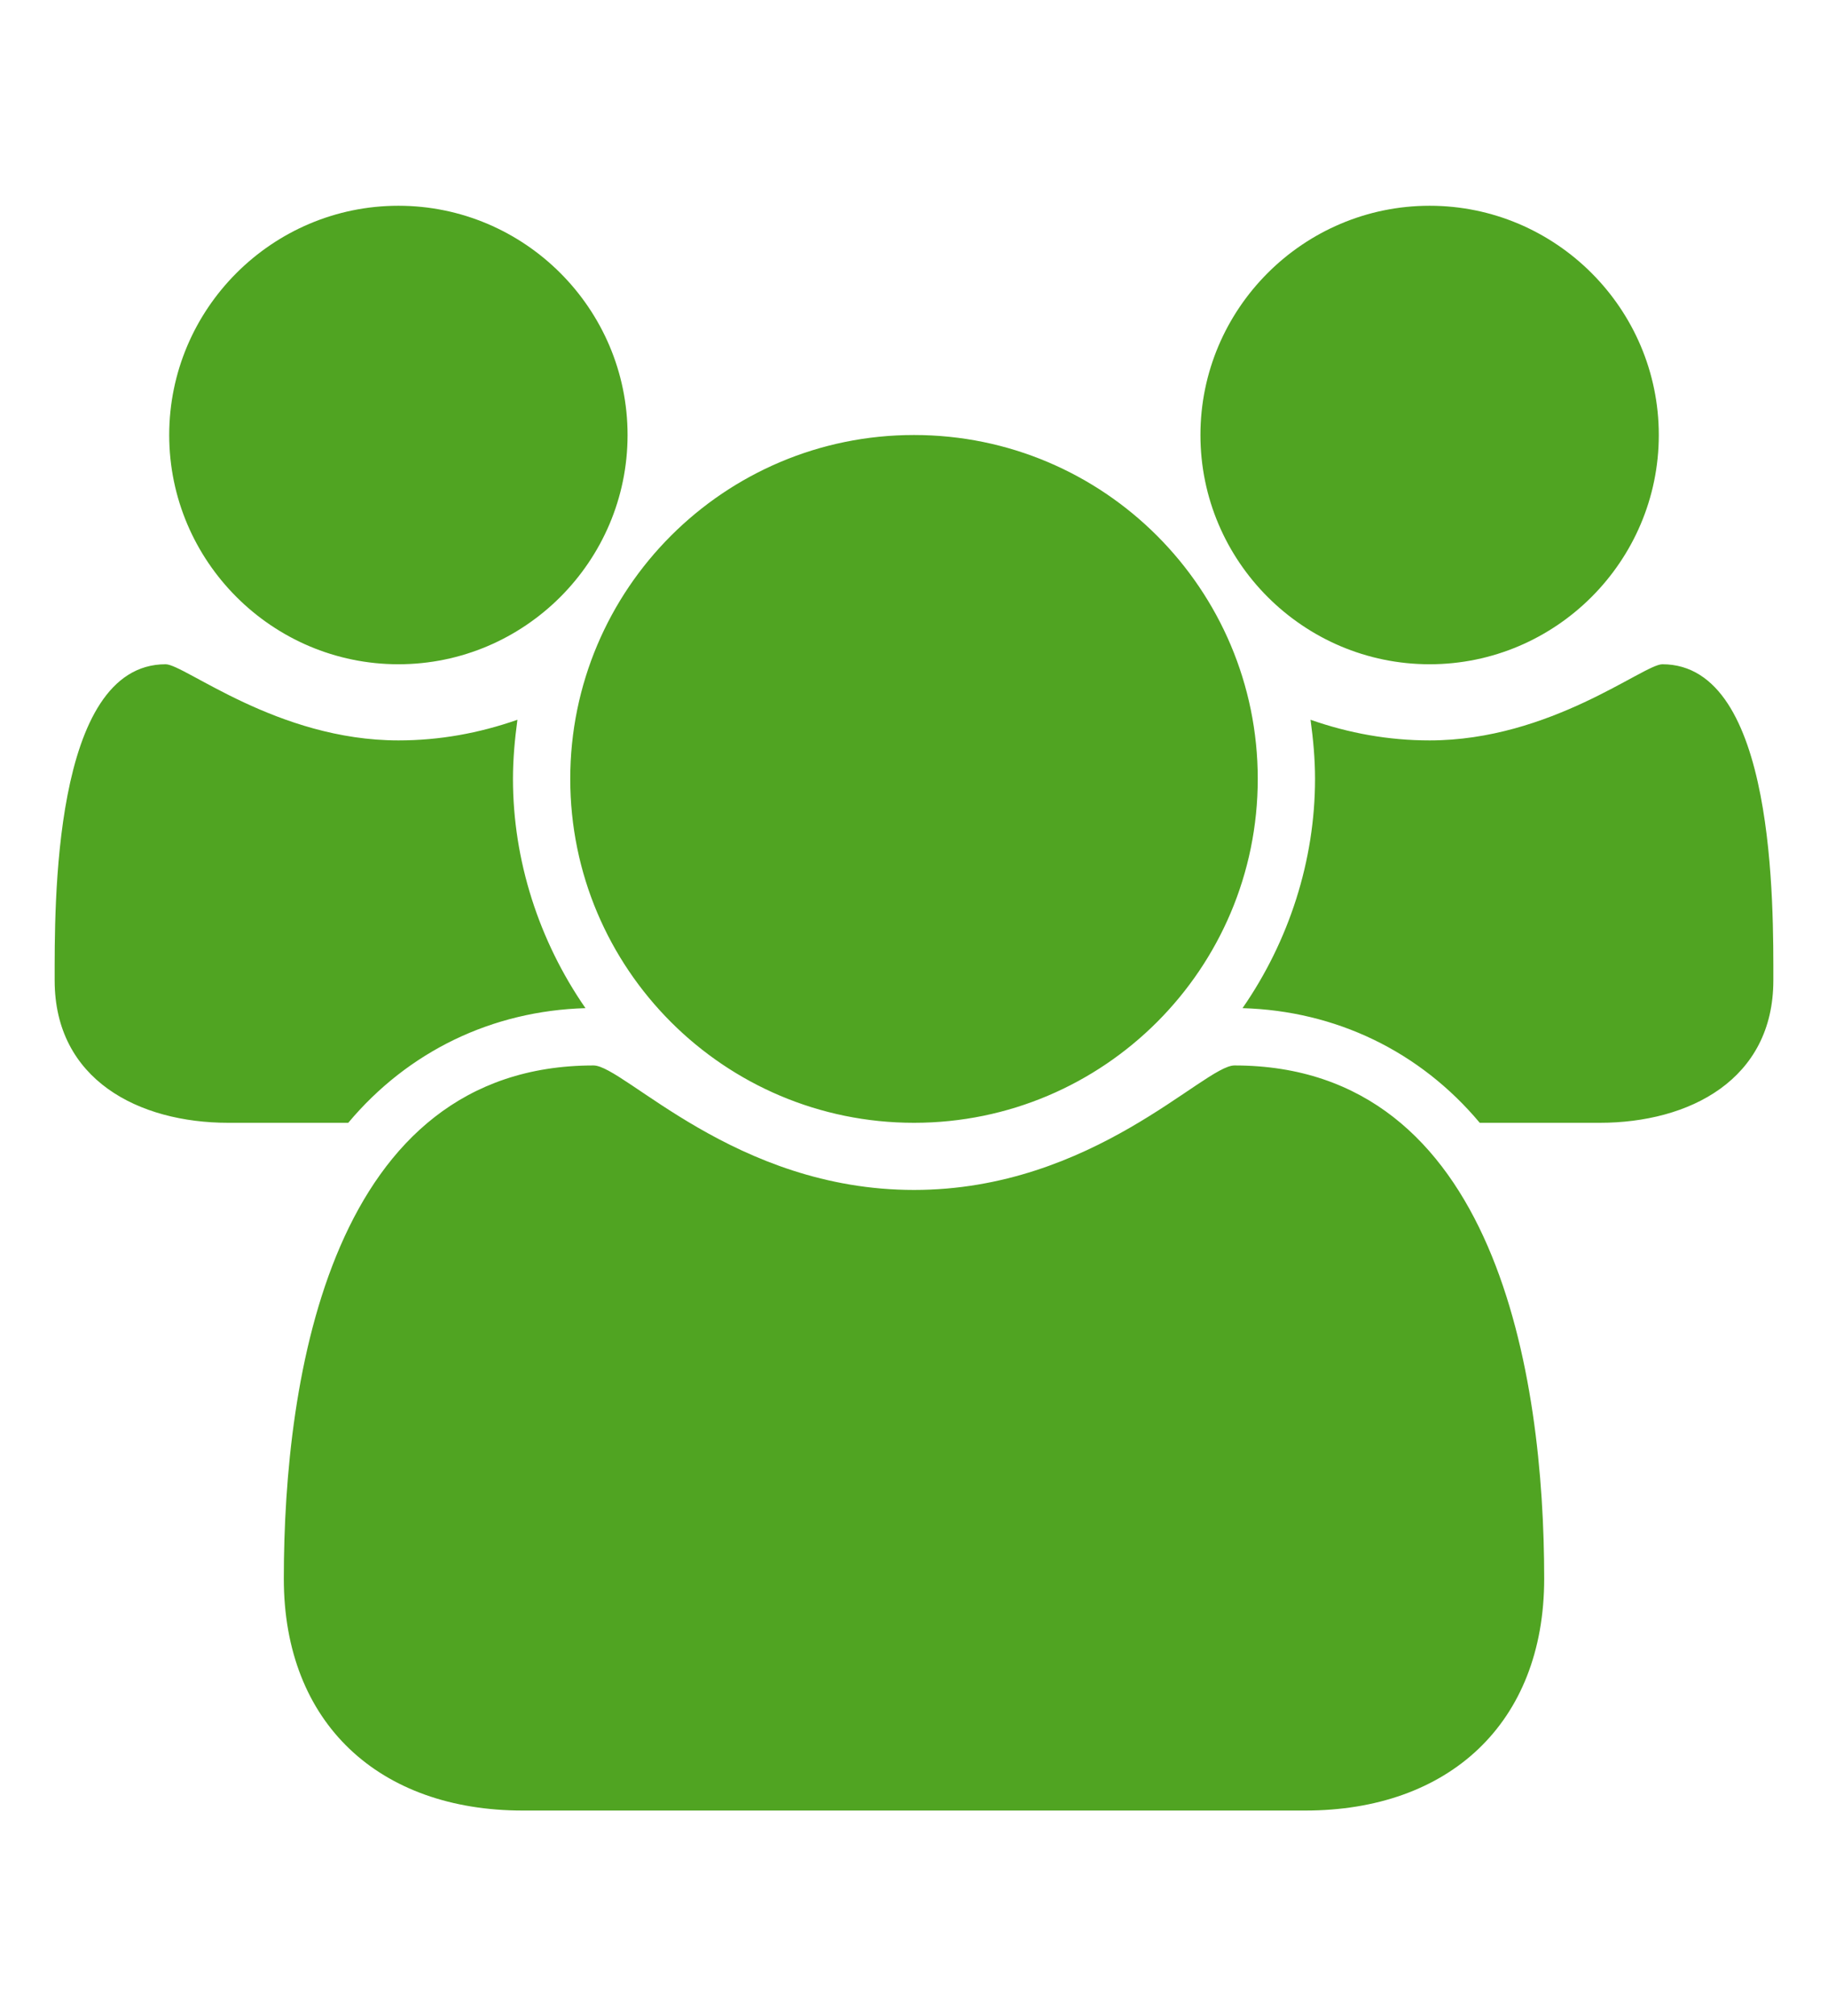
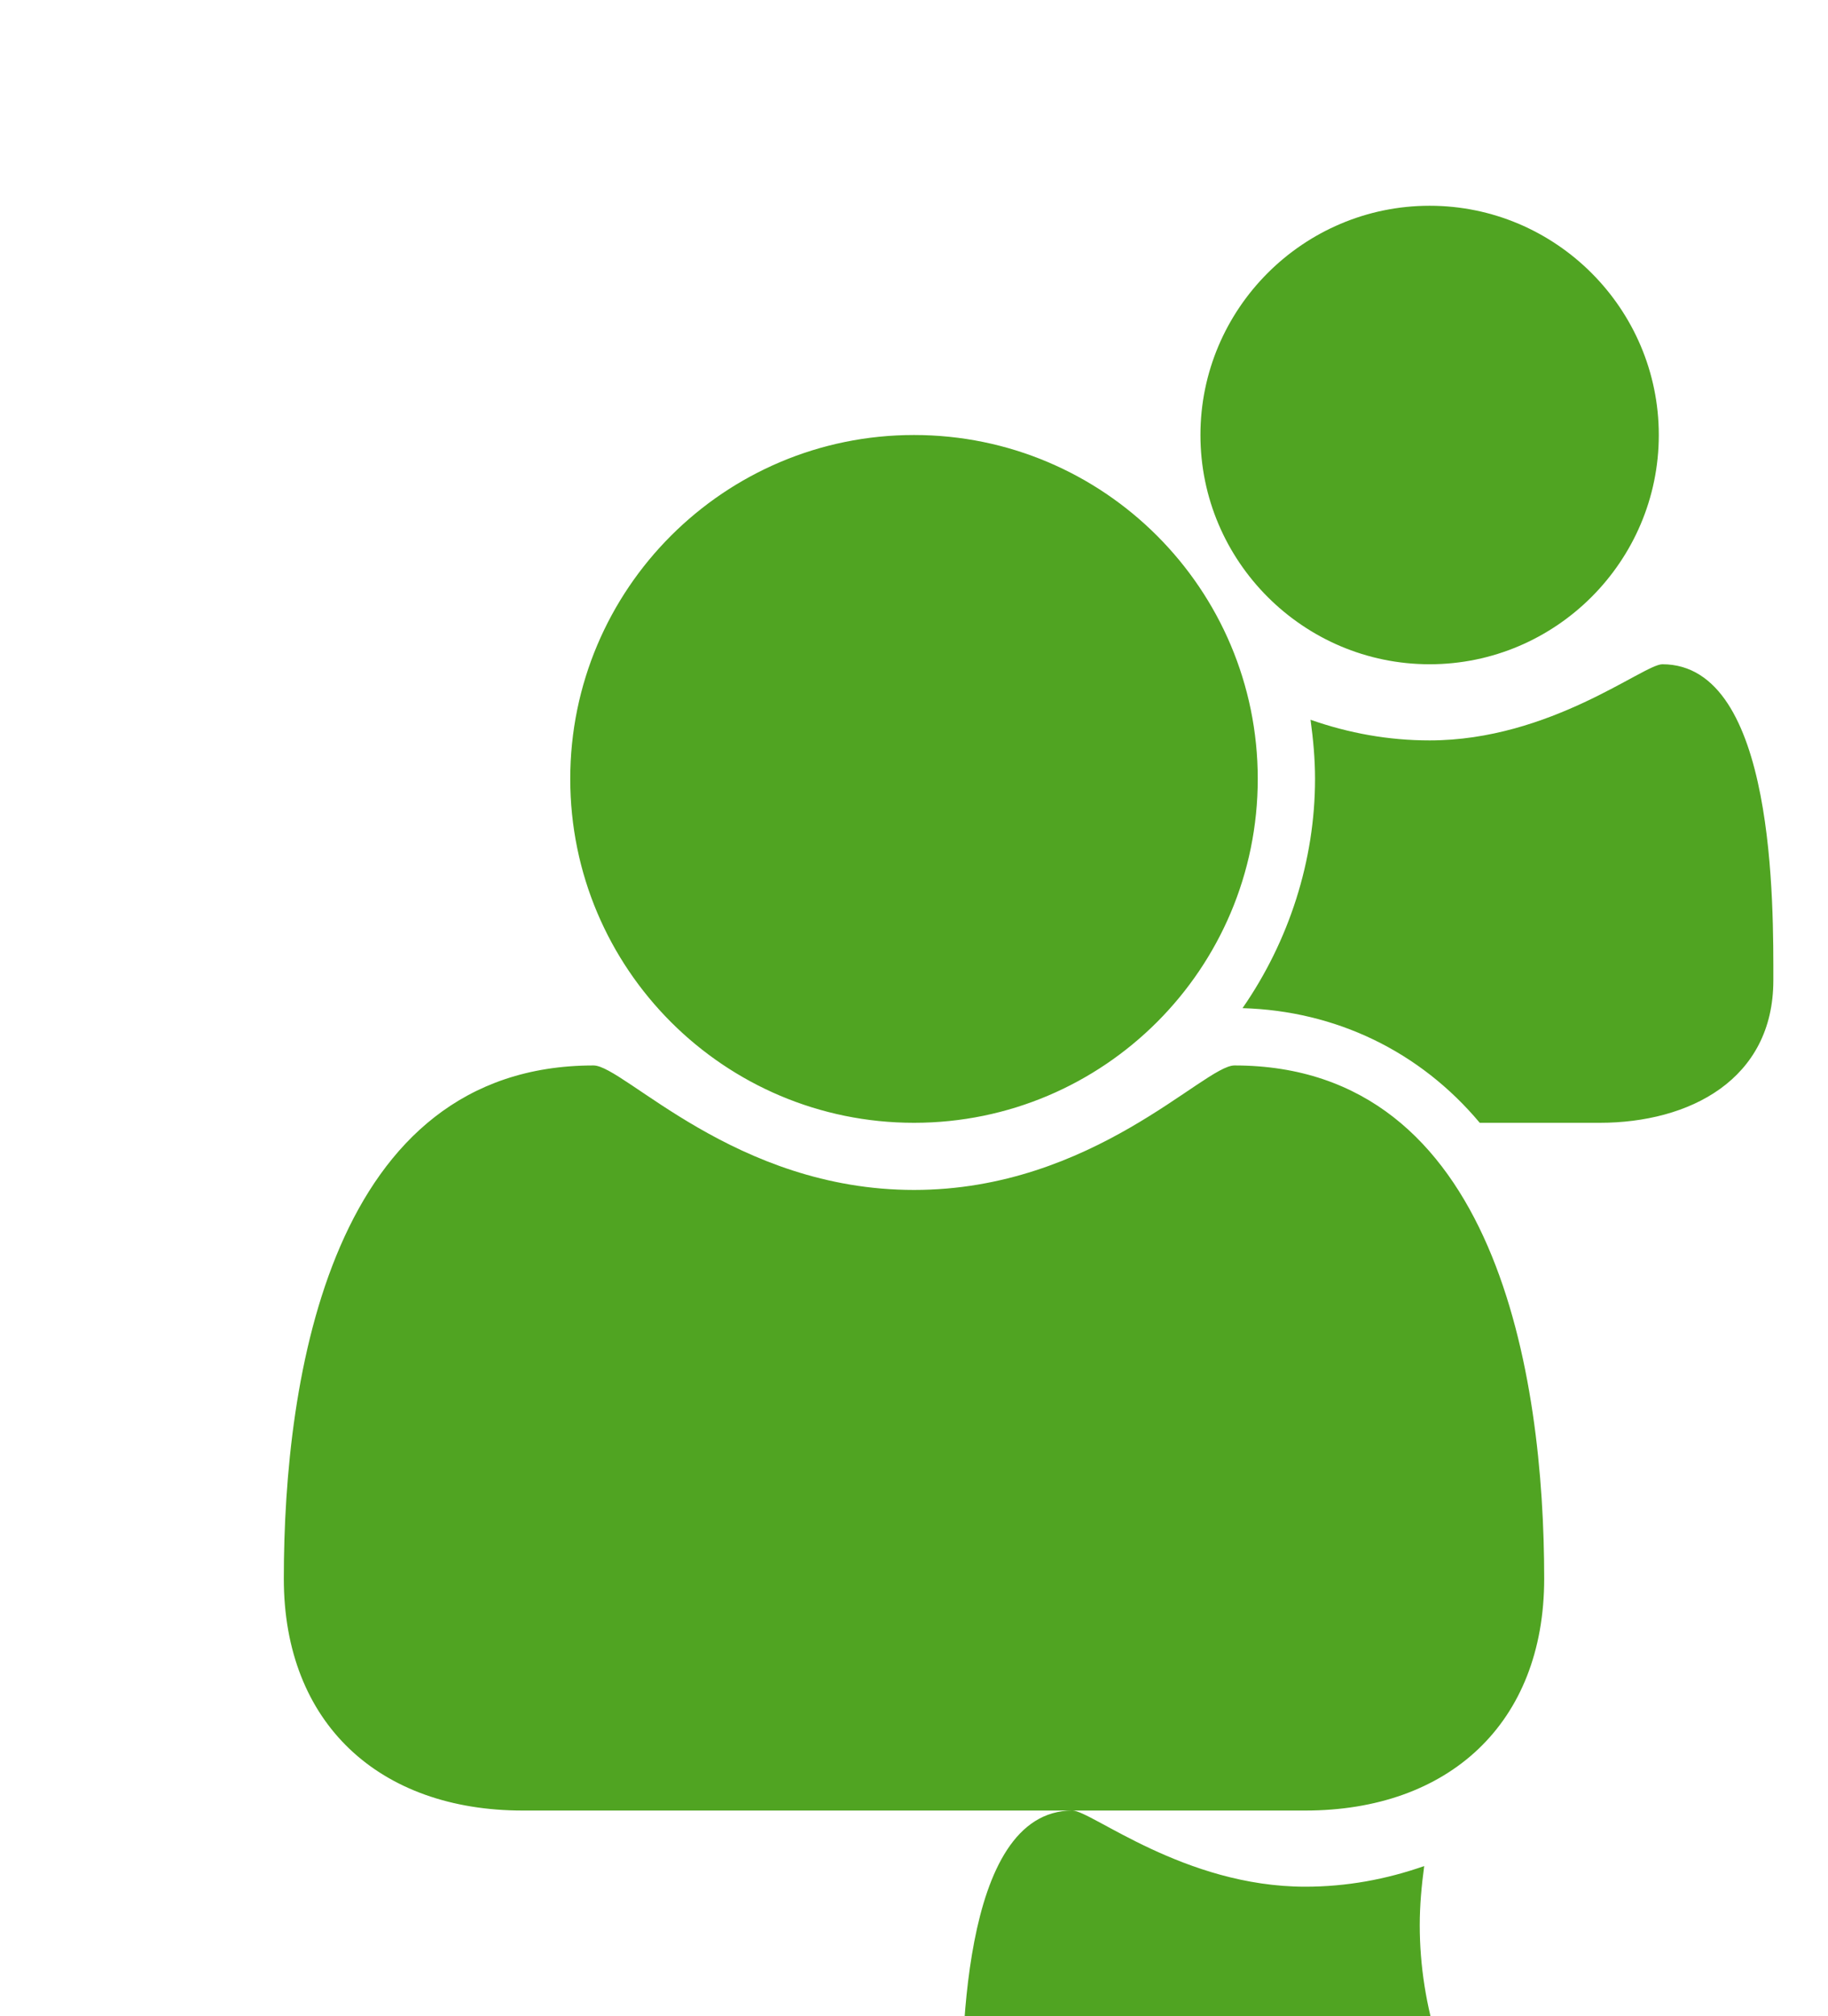
<svg xmlns="http://www.w3.org/2000/svg" width="100%" height="100%" viewBox="0 0 39 43" version="1.1" xml:space="preserve" style="fill-rule:evenodd;clip-rule:evenodd;stroke-linejoin:round;stroke-miterlimit:2;">
-   <path d="M34.129,23.945l-2.559,-0c-1.28,-1.528 -3.075,-2.388 -5.061,-2.445c0.993,-1.432 1.547,-3.151 1.547,-4.889c-0,-0.42 -0.038,-0.84 -0.096,-1.261c0.821,0.287 1.662,0.44 2.541,0.44c2.578,-0 4.564,-1.624 4.965,-1.624c2.425,0 2.368,5.195 2.368,6.742c-0,2.12 -1.795,3.037 -3.705,3.037m-3.628,-9.779c-2.694,0 -4.89,-2.196 -4.89,-4.889c0,-2.693 2.196,-4.889 4.89,-4.889c2.692,0 4.889,2.196 4.889,4.889c-0,2.693 -2.197,4.889 -4.889,4.889m-11.001,9.779c-4.049,-0 -7.334,-3.285 -7.334,-7.334c0,-4.049 3.285,-7.334 7.334,-7.334c4.049,0 7.334,3.285 7.334,7.334c-0,4.049 -3.285,7.334 -7.334,7.334m8.346,14.667l-16.692,-0c-3.056,-0 -5.099,-1.853 -5.099,-4.946c0,-4.317 1.012,-10.944 6.608,-10.944c0.649,0 3.018,2.655 6.837,2.655c3.819,-0 6.188,-2.655 6.837,-2.655c5.596,0 6.608,6.627 6.608,10.944c-0,3.093 -2.043,4.946 -5.099,4.946m-19.346,-24.446c-2.693,0 -4.89,-2.196 -4.89,-4.889c0,-2.693 2.197,-4.889 4.89,-4.889c2.693,0 4.889,2.196 4.889,4.889c-0,2.693 -2.196,4.889 -4.889,4.889m-1.07,9.779l-2.559,-0c-1.91,-0 -3.705,-0.917 -3.705,-3.037c0,-1.547 -0.057,-6.742 2.368,-6.742c0.401,0 2.387,1.624 4.966,1.624c0.878,-0 1.718,-0.153 2.539,-0.44c-0.057,0.421 -0.095,0.841 -0.095,1.261c0,1.738 0.554,3.457 1.547,4.889c-1.986,0.057 -3.781,0.917 -5.061,2.445" style="fill:#50a422;fill-rule:nonzero;" />
+   <path d="M34.129,23.945l-2.559,-0c-1.28,-1.528 -3.075,-2.388 -5.061,-2.445c0.993,-1.432 1.547,-3.151 1.547,-4.889c-0,-0.42 -0.038,-0.84 -0.096,-1.261c0.821,0.287 1.662,0.44 2.541,0.44c2.578,-0 4.564,-1.624 4.965,-1.624c2.425,0 2.368,5.195 2.368,6.742c-0,2.12 -1.795,3.037 -3.705,3.037m-3.628,-9.779c-2.694,0 -4.89,-2.196 -4.89,-4.889c0,-2.693 2.196,-4.889 4.89,-4.889c2.692,0 4.889,2.196 4.889,4.889c-0,2.693 -2.197,4.889 -4.889,4.889m-11.001,9.779c-4.049,-0 -7.334,-3.285 -7.334,-7.334c0,-4.049 3.285,-7.334 7.334,-7.334c4.049,0 7.334,3.285 7.334,7.334c-0,4.049 -3.285,7.334 -7.334,7.334m8.346,14.667l-16.692,-0c-3.056,-0 -5.099,-1.853 -5.099,-4.946c0,-4.317 1.012,-10.944 6.608,-10.944c0.649,0 3.018,2.655 6.837,2.655c3.819,-0 6.188,-2.655 6.837,-2.655c5.596,0 6.608,6.627 6.608,10.944c-0,3.093 -2.043,4.946 -5.099,4.946c-2.693,0 -4.89,-2.196 -4.89,-4.889c0,-2.693 2.197,-4.889 4.89,-4.889c2.693,0 4.889,2.196 4.889,4.889c-0,2.693 -2.196,4.889 -4.889,4.889m-1.07,9.779l-2.559,-0c-1.91,-0 -3.705,-0.917 -3.705,-3.037c0,-1.547 -0.057,-6.742 2.368,-6.742c0.401,0 2.387,1.624 4.966,1.624c0.878,-0 1.718,-0.153 2.539,-0.44c-0.057,0.421 -0.095,0.841 -0.095,1.261c0,1.738 0.554,3.457 1.547,4.889c-1.986,0.057 -3.781,0.917 -5.061,2.445" style="fill:#50a422;fill-rule:nonzero;" />
</svg>